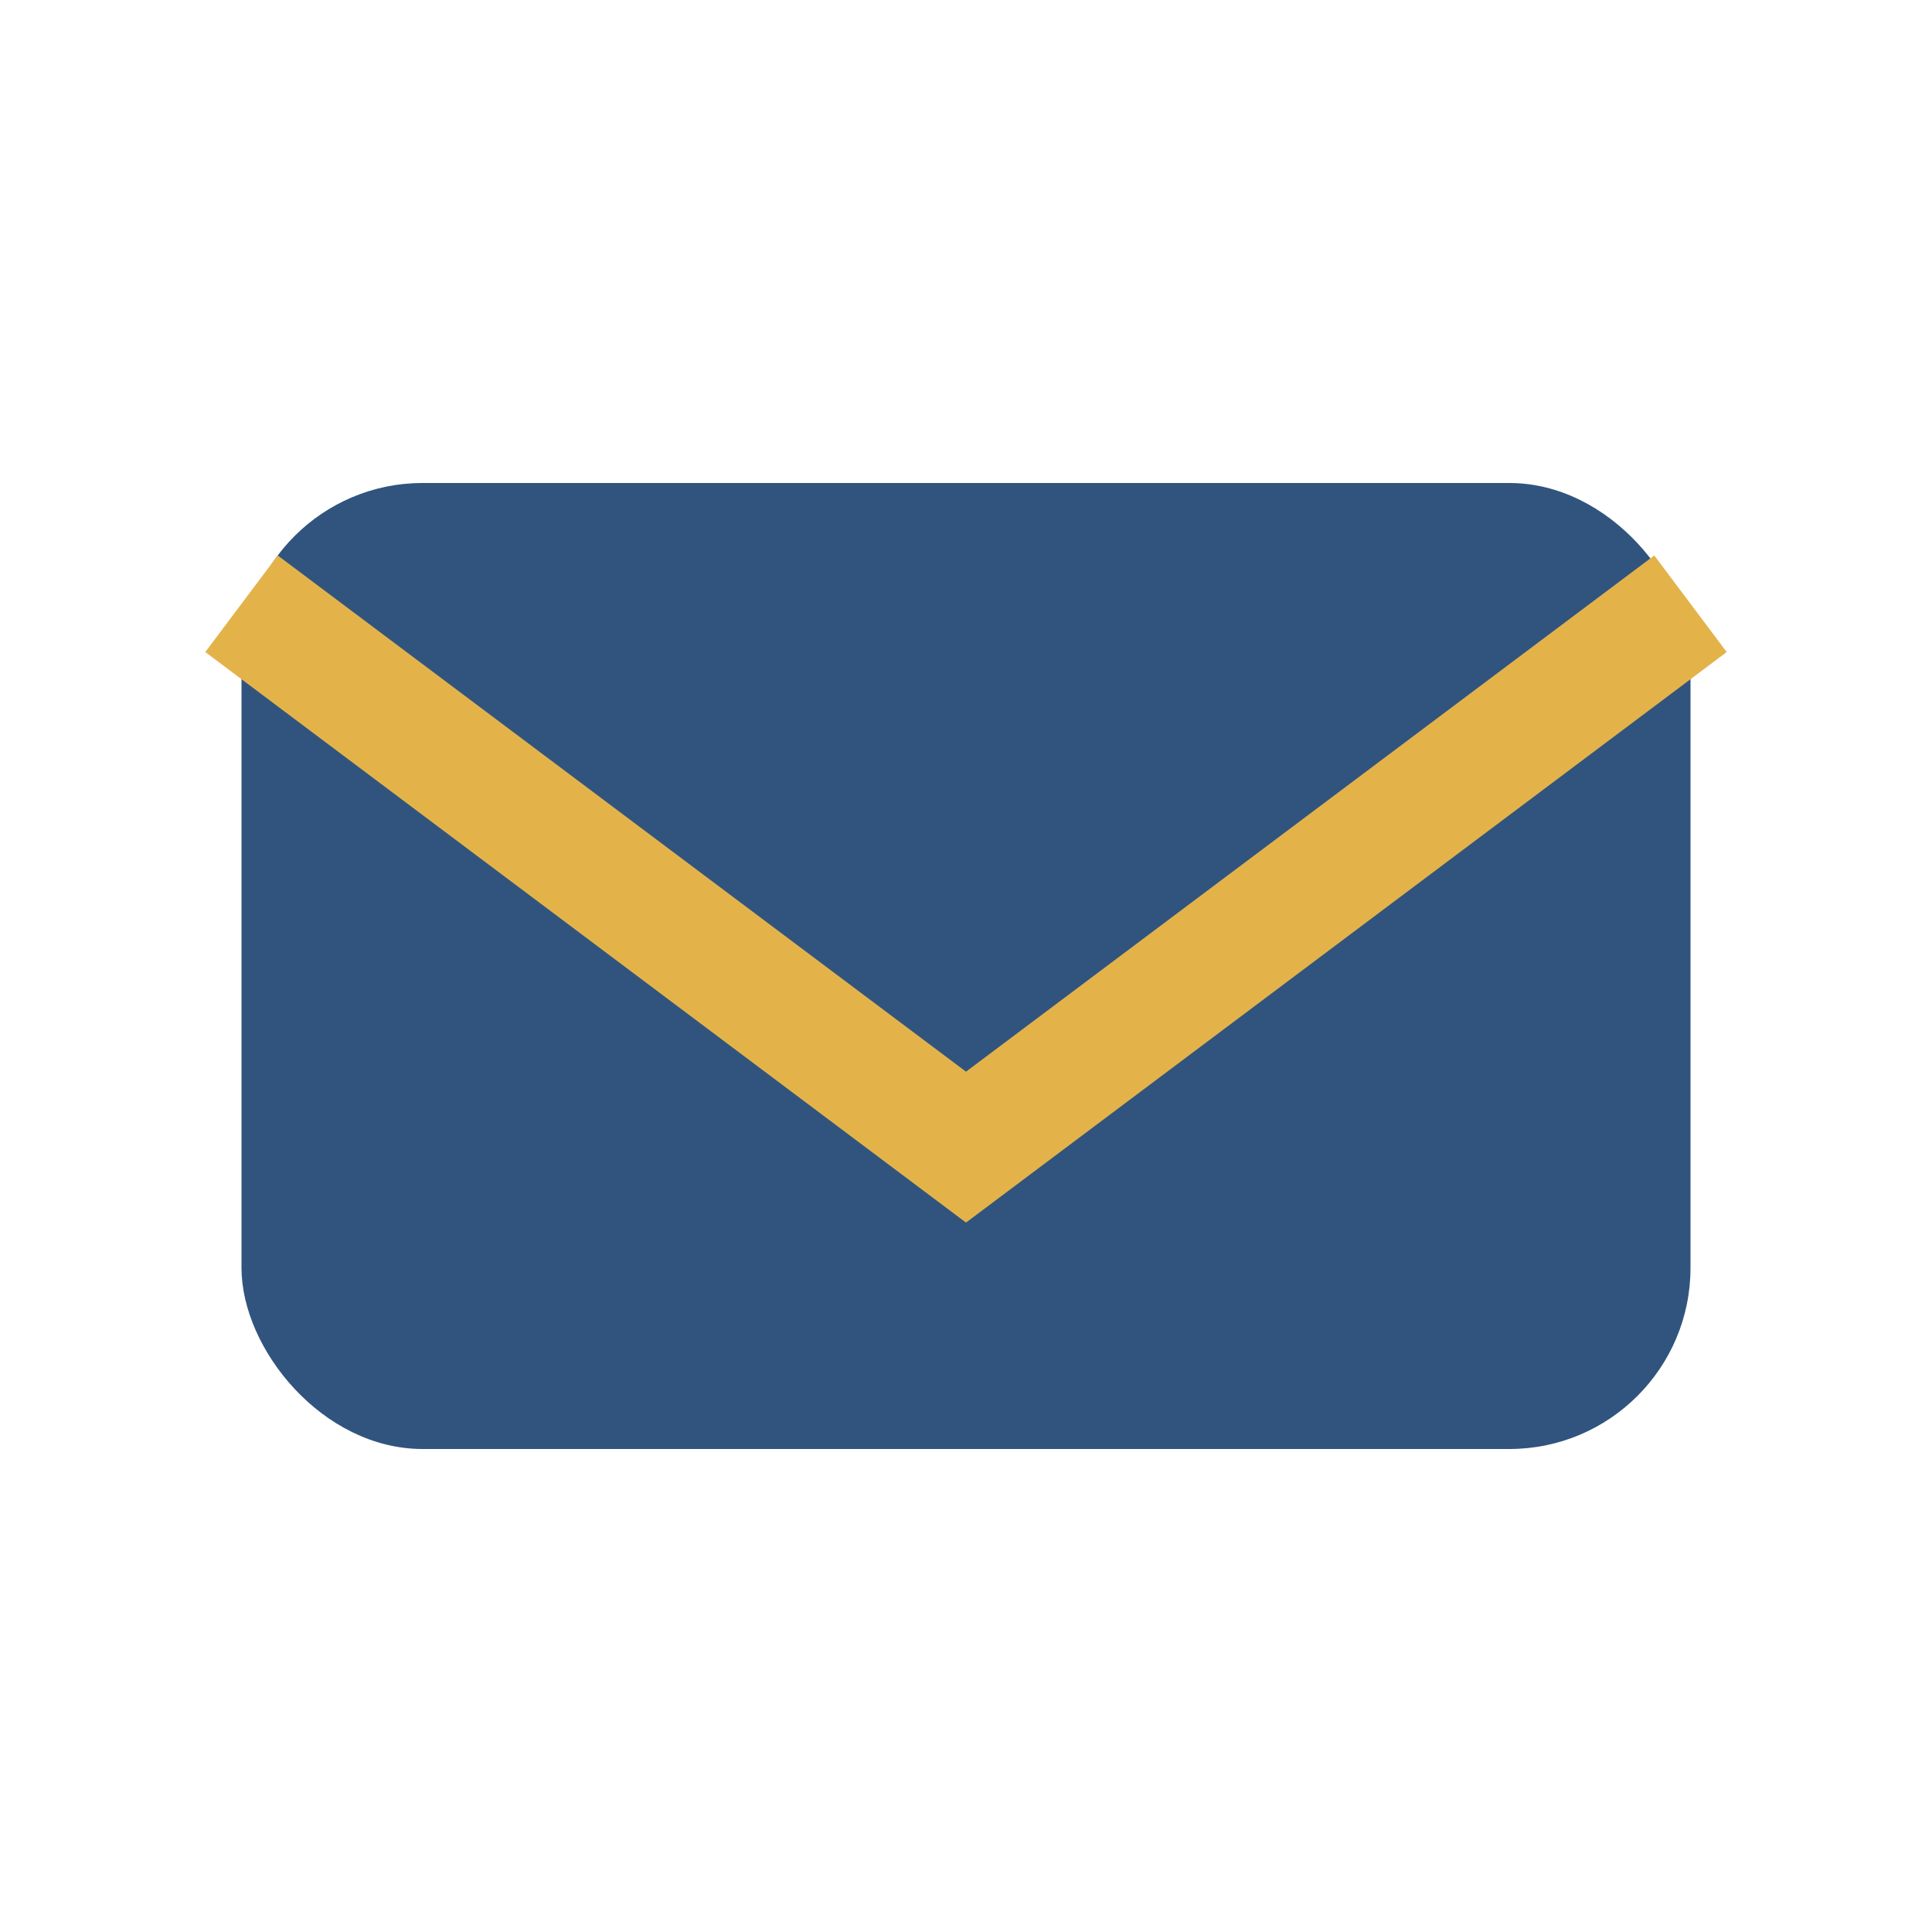
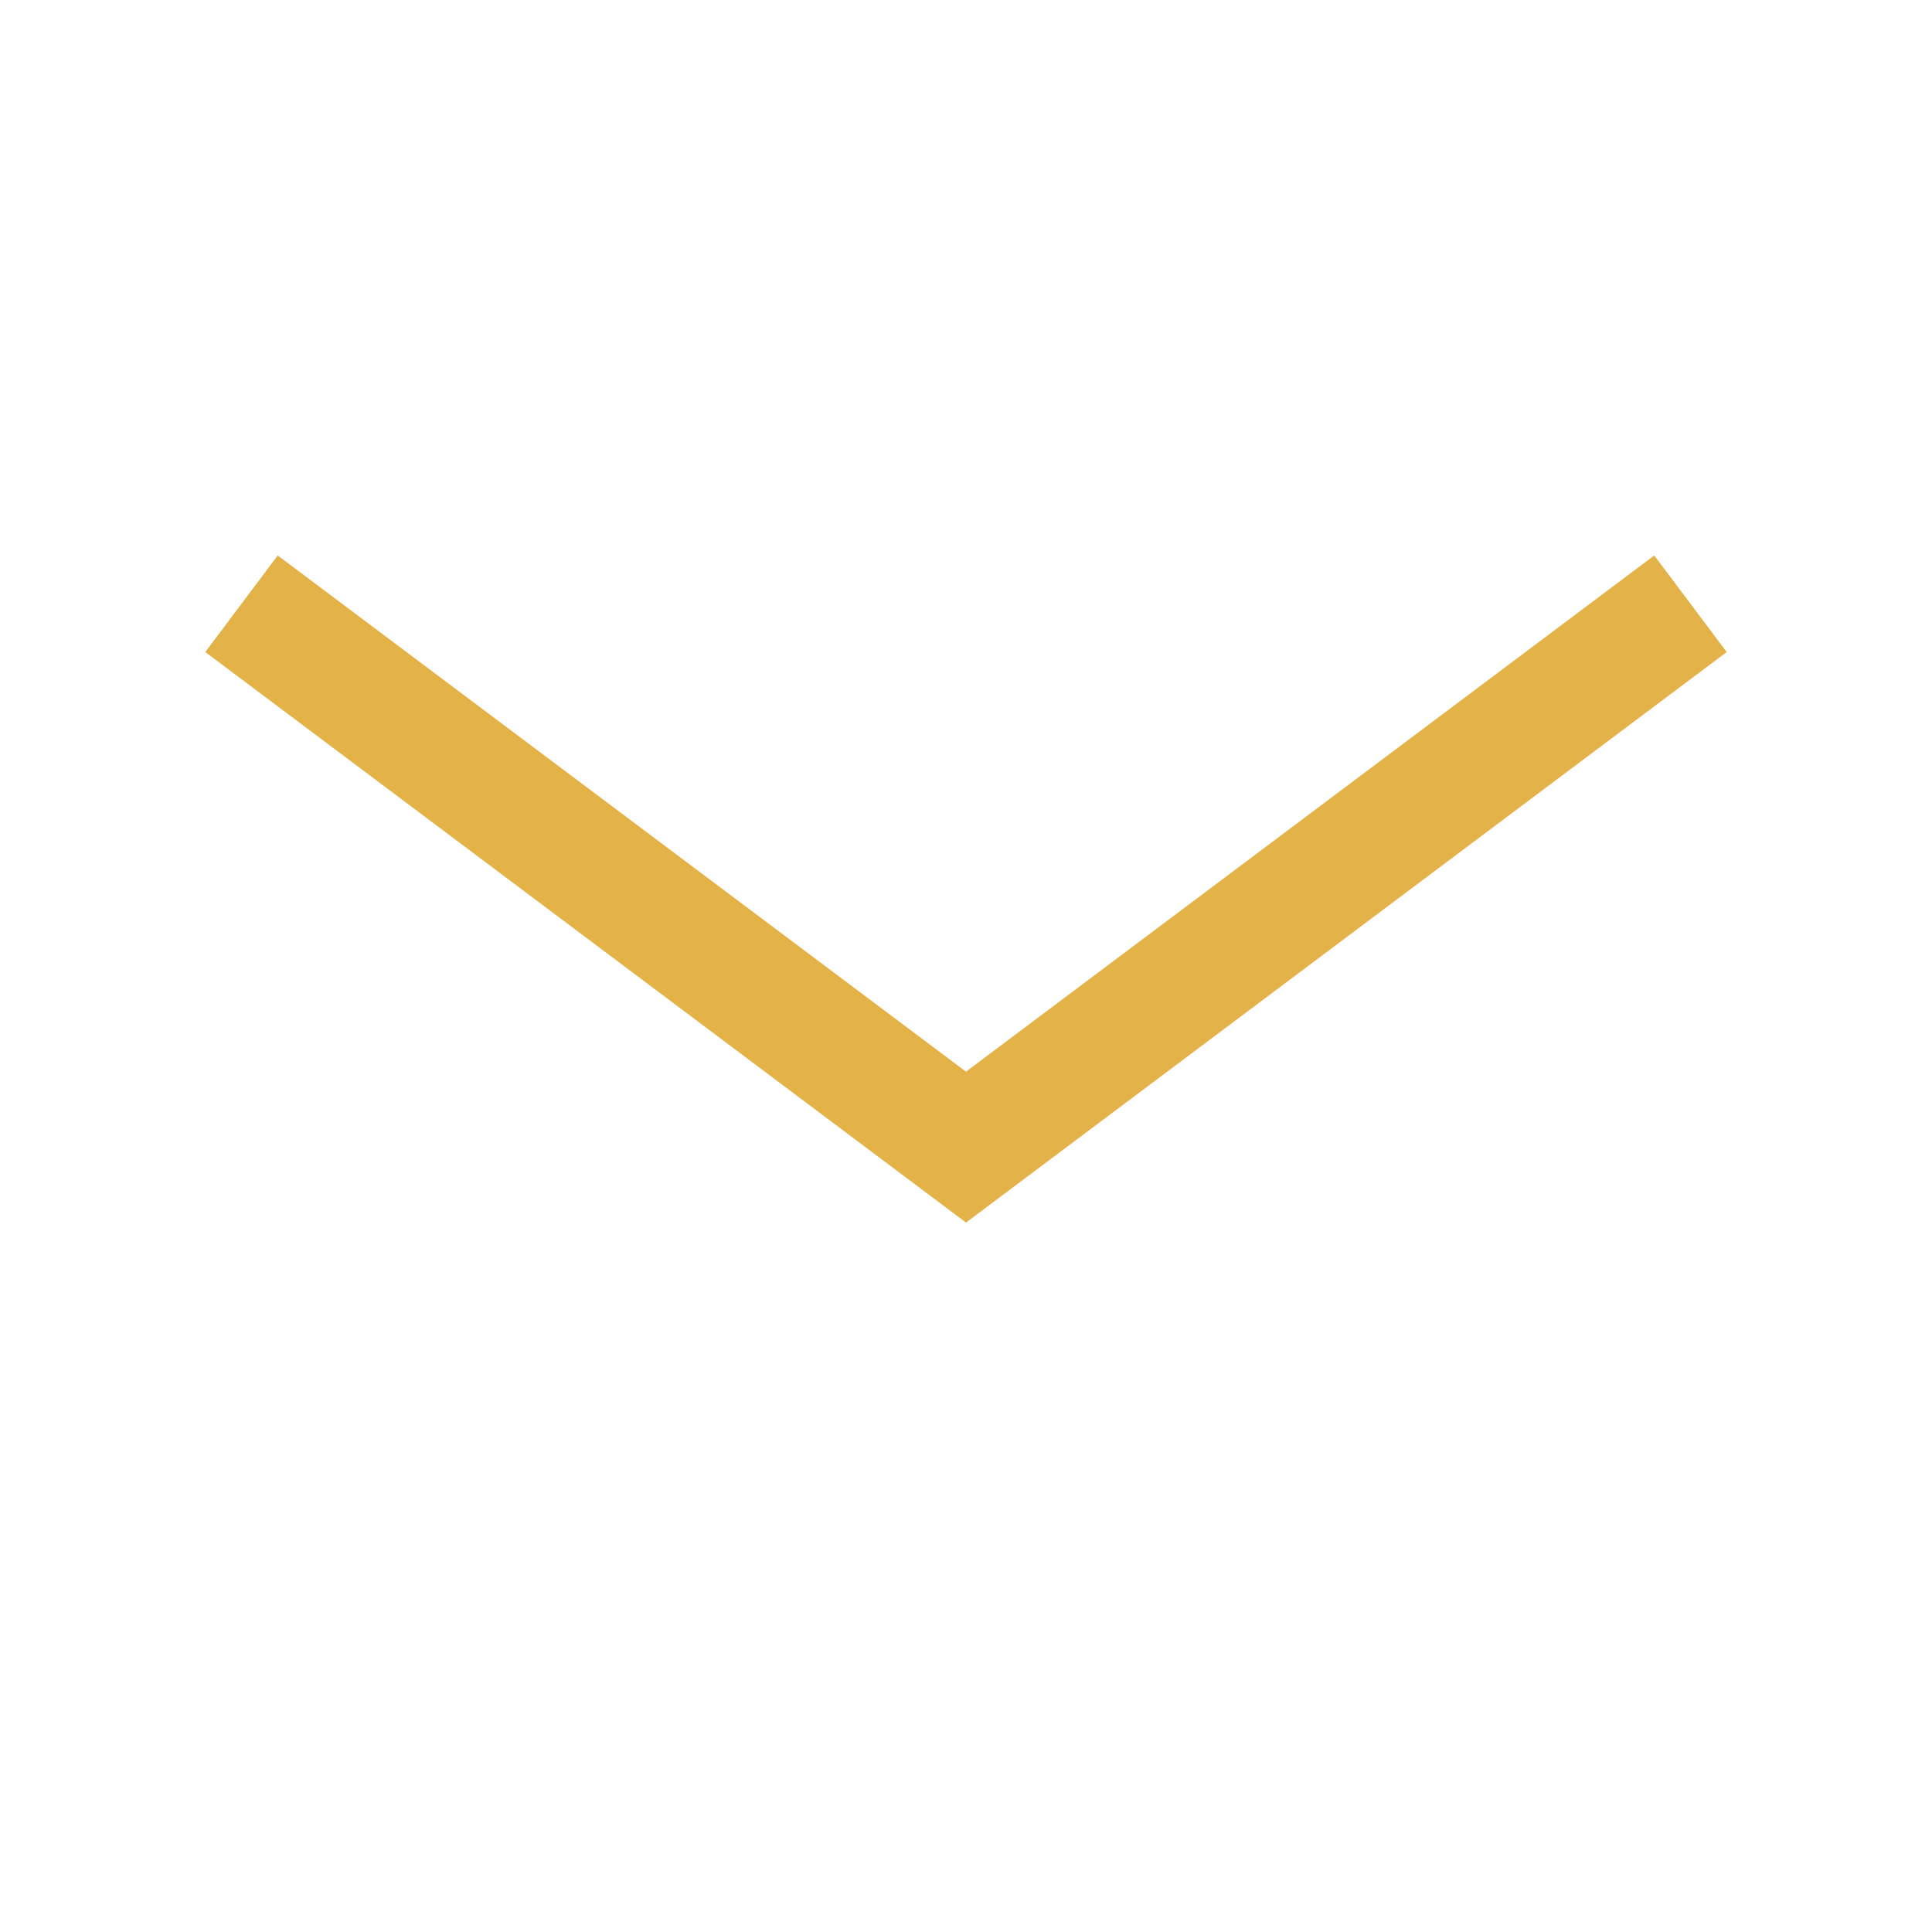
<svg xmlns="http://www.w3.org/2000/svg" width="32" height="32" viewBox="0 0 32 32">
-   <rect x="4" y="8" width="24" height="16" rx="3" fill="#30547E" />
  <path d="M4 10l12 9 12-9" fill="none" stroke="#E3B34A" stroke-width="2" />
</svg>